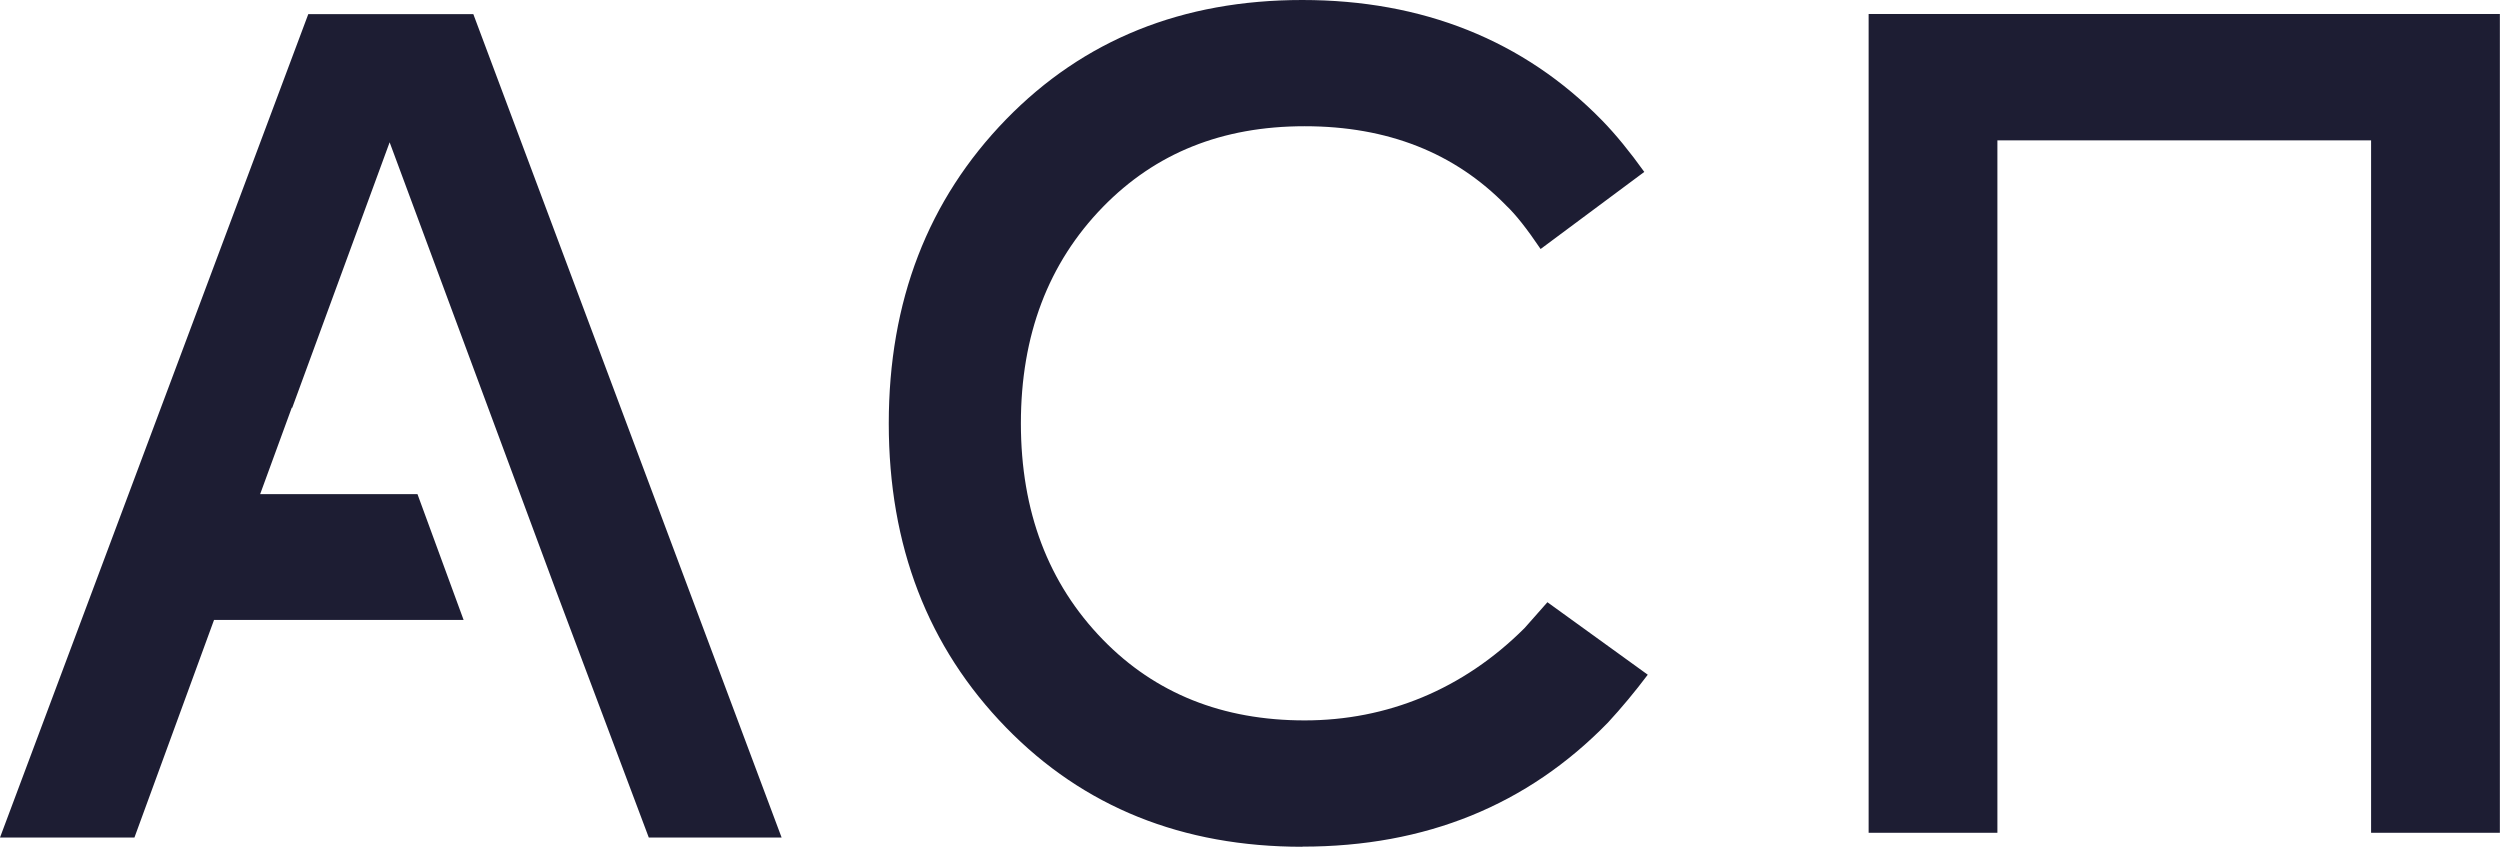
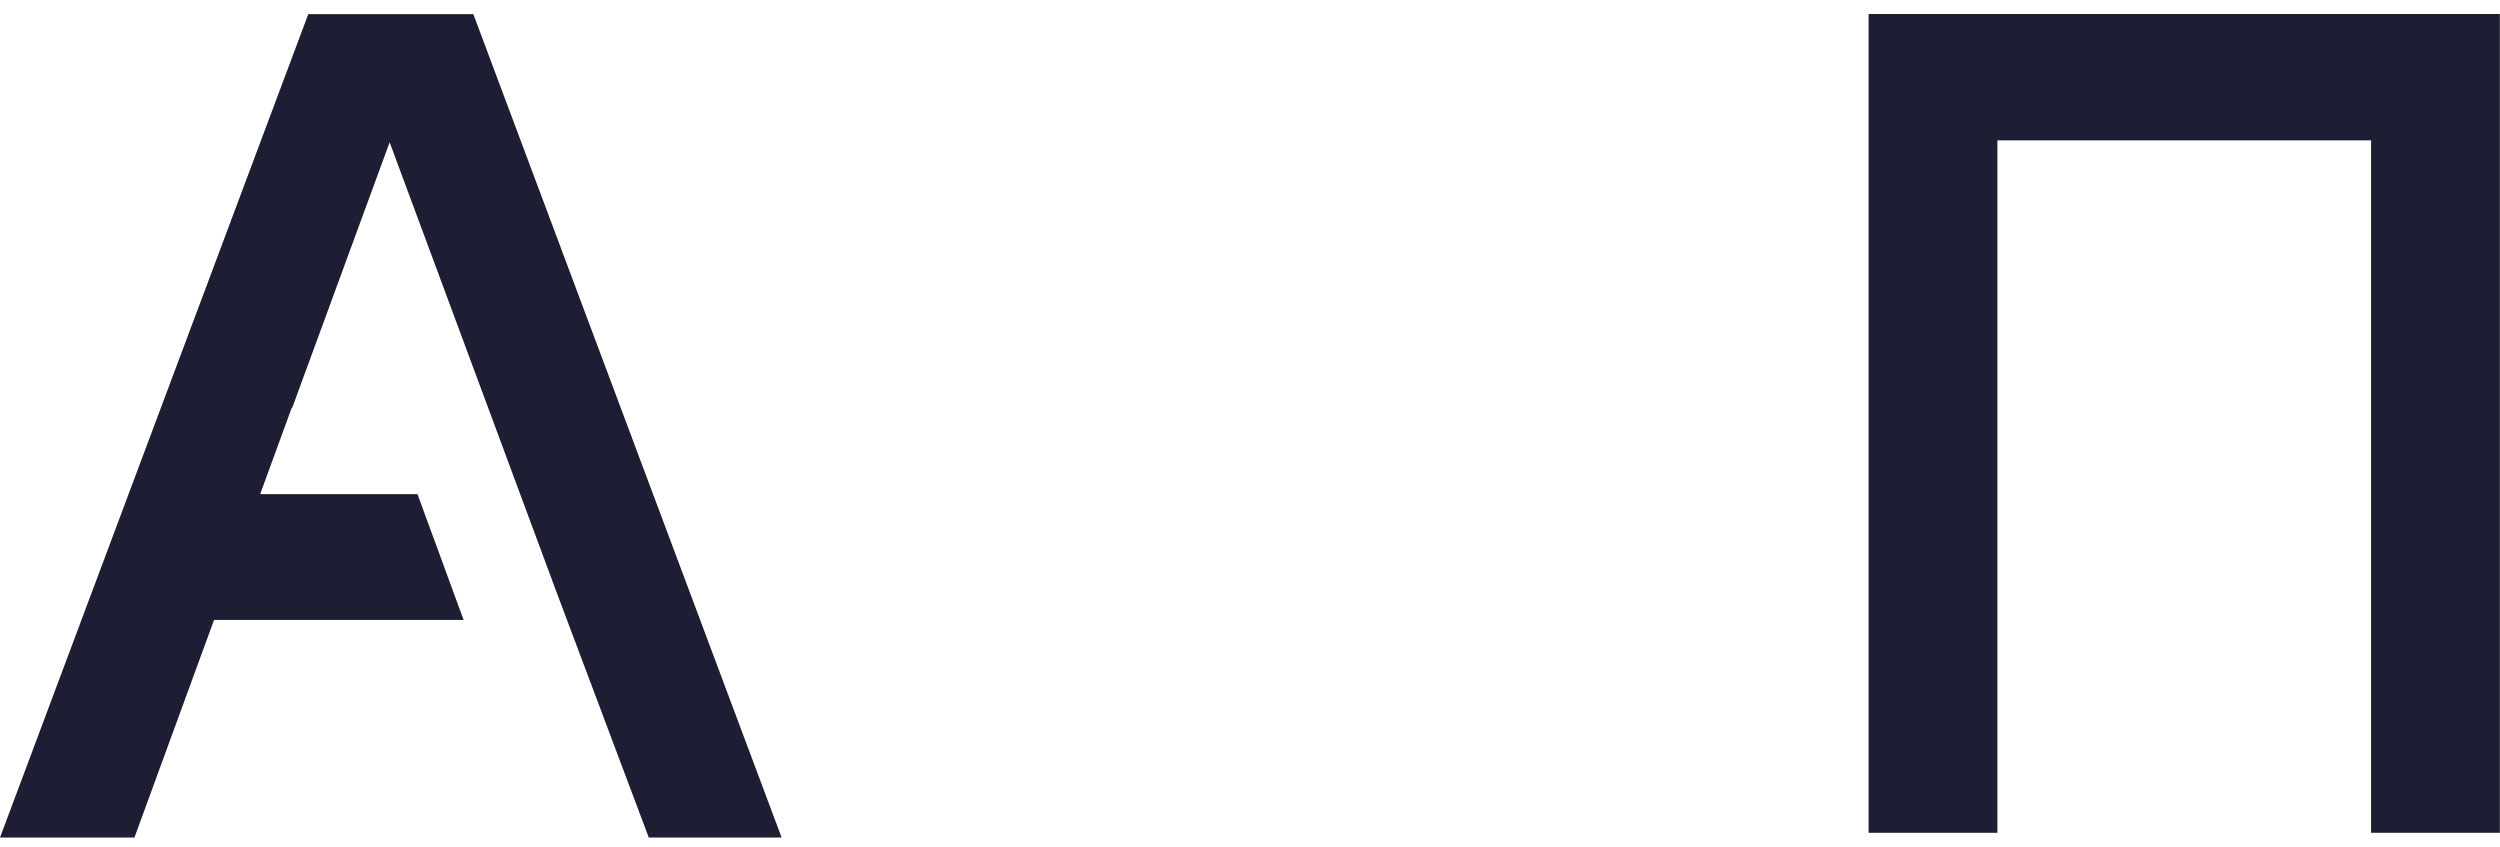
<svg xmlns="http://www.w3.org/2000/svg" width="124" height="42" viewBox="0 0 124 42" fill="none">
-   <path d="M64.597 42C58.641 42 53.743 40.029 49.902 36.087C46.018 32.1 44.083 27.072 44.083 21.004C44.083 14.935 46.025 9.908 49.902 5.921C53.75 1.971 58.641 0 64.597 0C70.552 0 75.579 1.993 79.463 5.973C80.14 6.667 80.837 7.523 81.557 8.527L76.414 12.351C75.738 11.347 75.17 10.631 74.716 10.203C72.156 7.575 68.819 6.261 64.712 6.261C60.605 6.261 57.31 7.597 54.707 10.262C51.995 13.045 50.636 16.626 50.636 20.996C50.636 25.367 51.995 28.947 54.707 31.731C57.303 34.396 60.641 35.732 64.712 35.732C68.783 35.732 72.566 34.204 75.623 31.148L76.752 29.87L81.729 33.466C81.089 34.315 80.427 35.112 79.751 35.843C75.759 39.94 70.71 41.993 64.604 41.993L64.597 42Z" fill="#1D1D33" />
  <path d="M92.684 0.694H123.993V41.306H117.606V6.962H99.071V41.306H92.684V0.694Z" fill="#1D1D33" />
  <path d="M23.477 0.701H15.291L0 41.542H6.668L10.616 30.749H18.427H20.707H22.995L20.707 24.51H12.903L14.472 20.221L14.493 20.228L19.326 7.058L27.576 29.294L32.18 41.542H38.768L23.477 0.701Z" fill="#1D1D33" />
</svg>